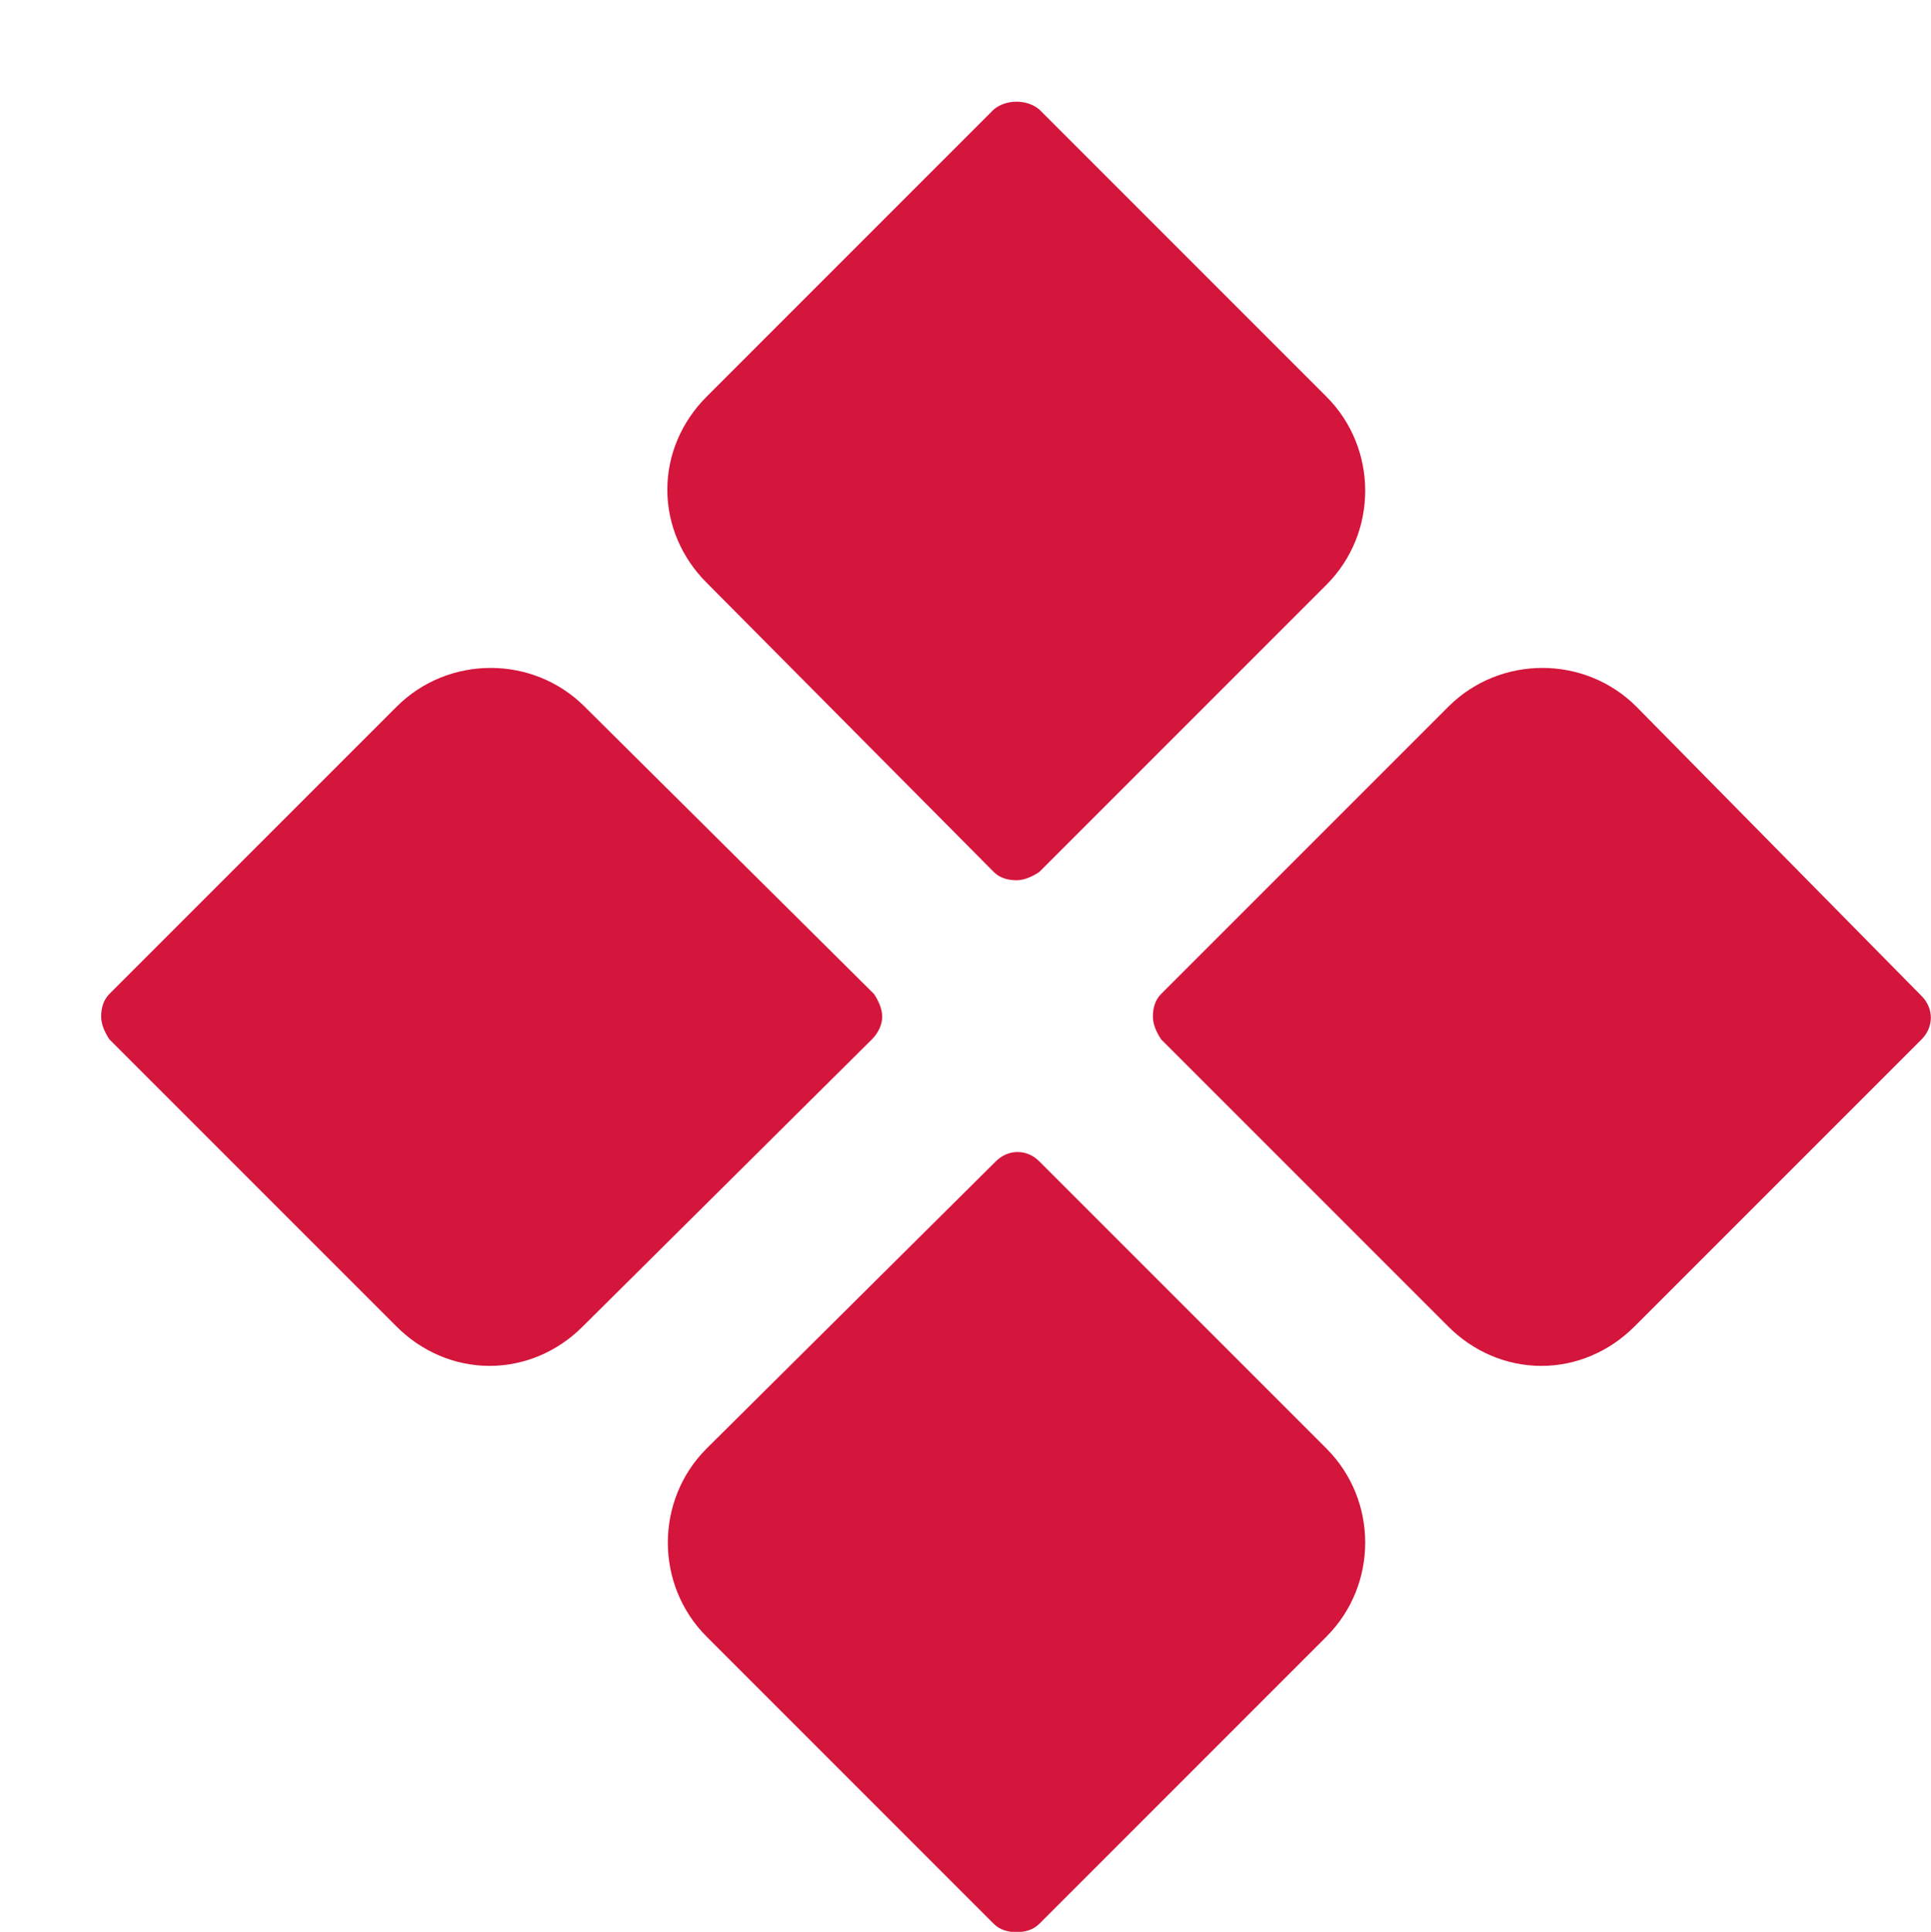
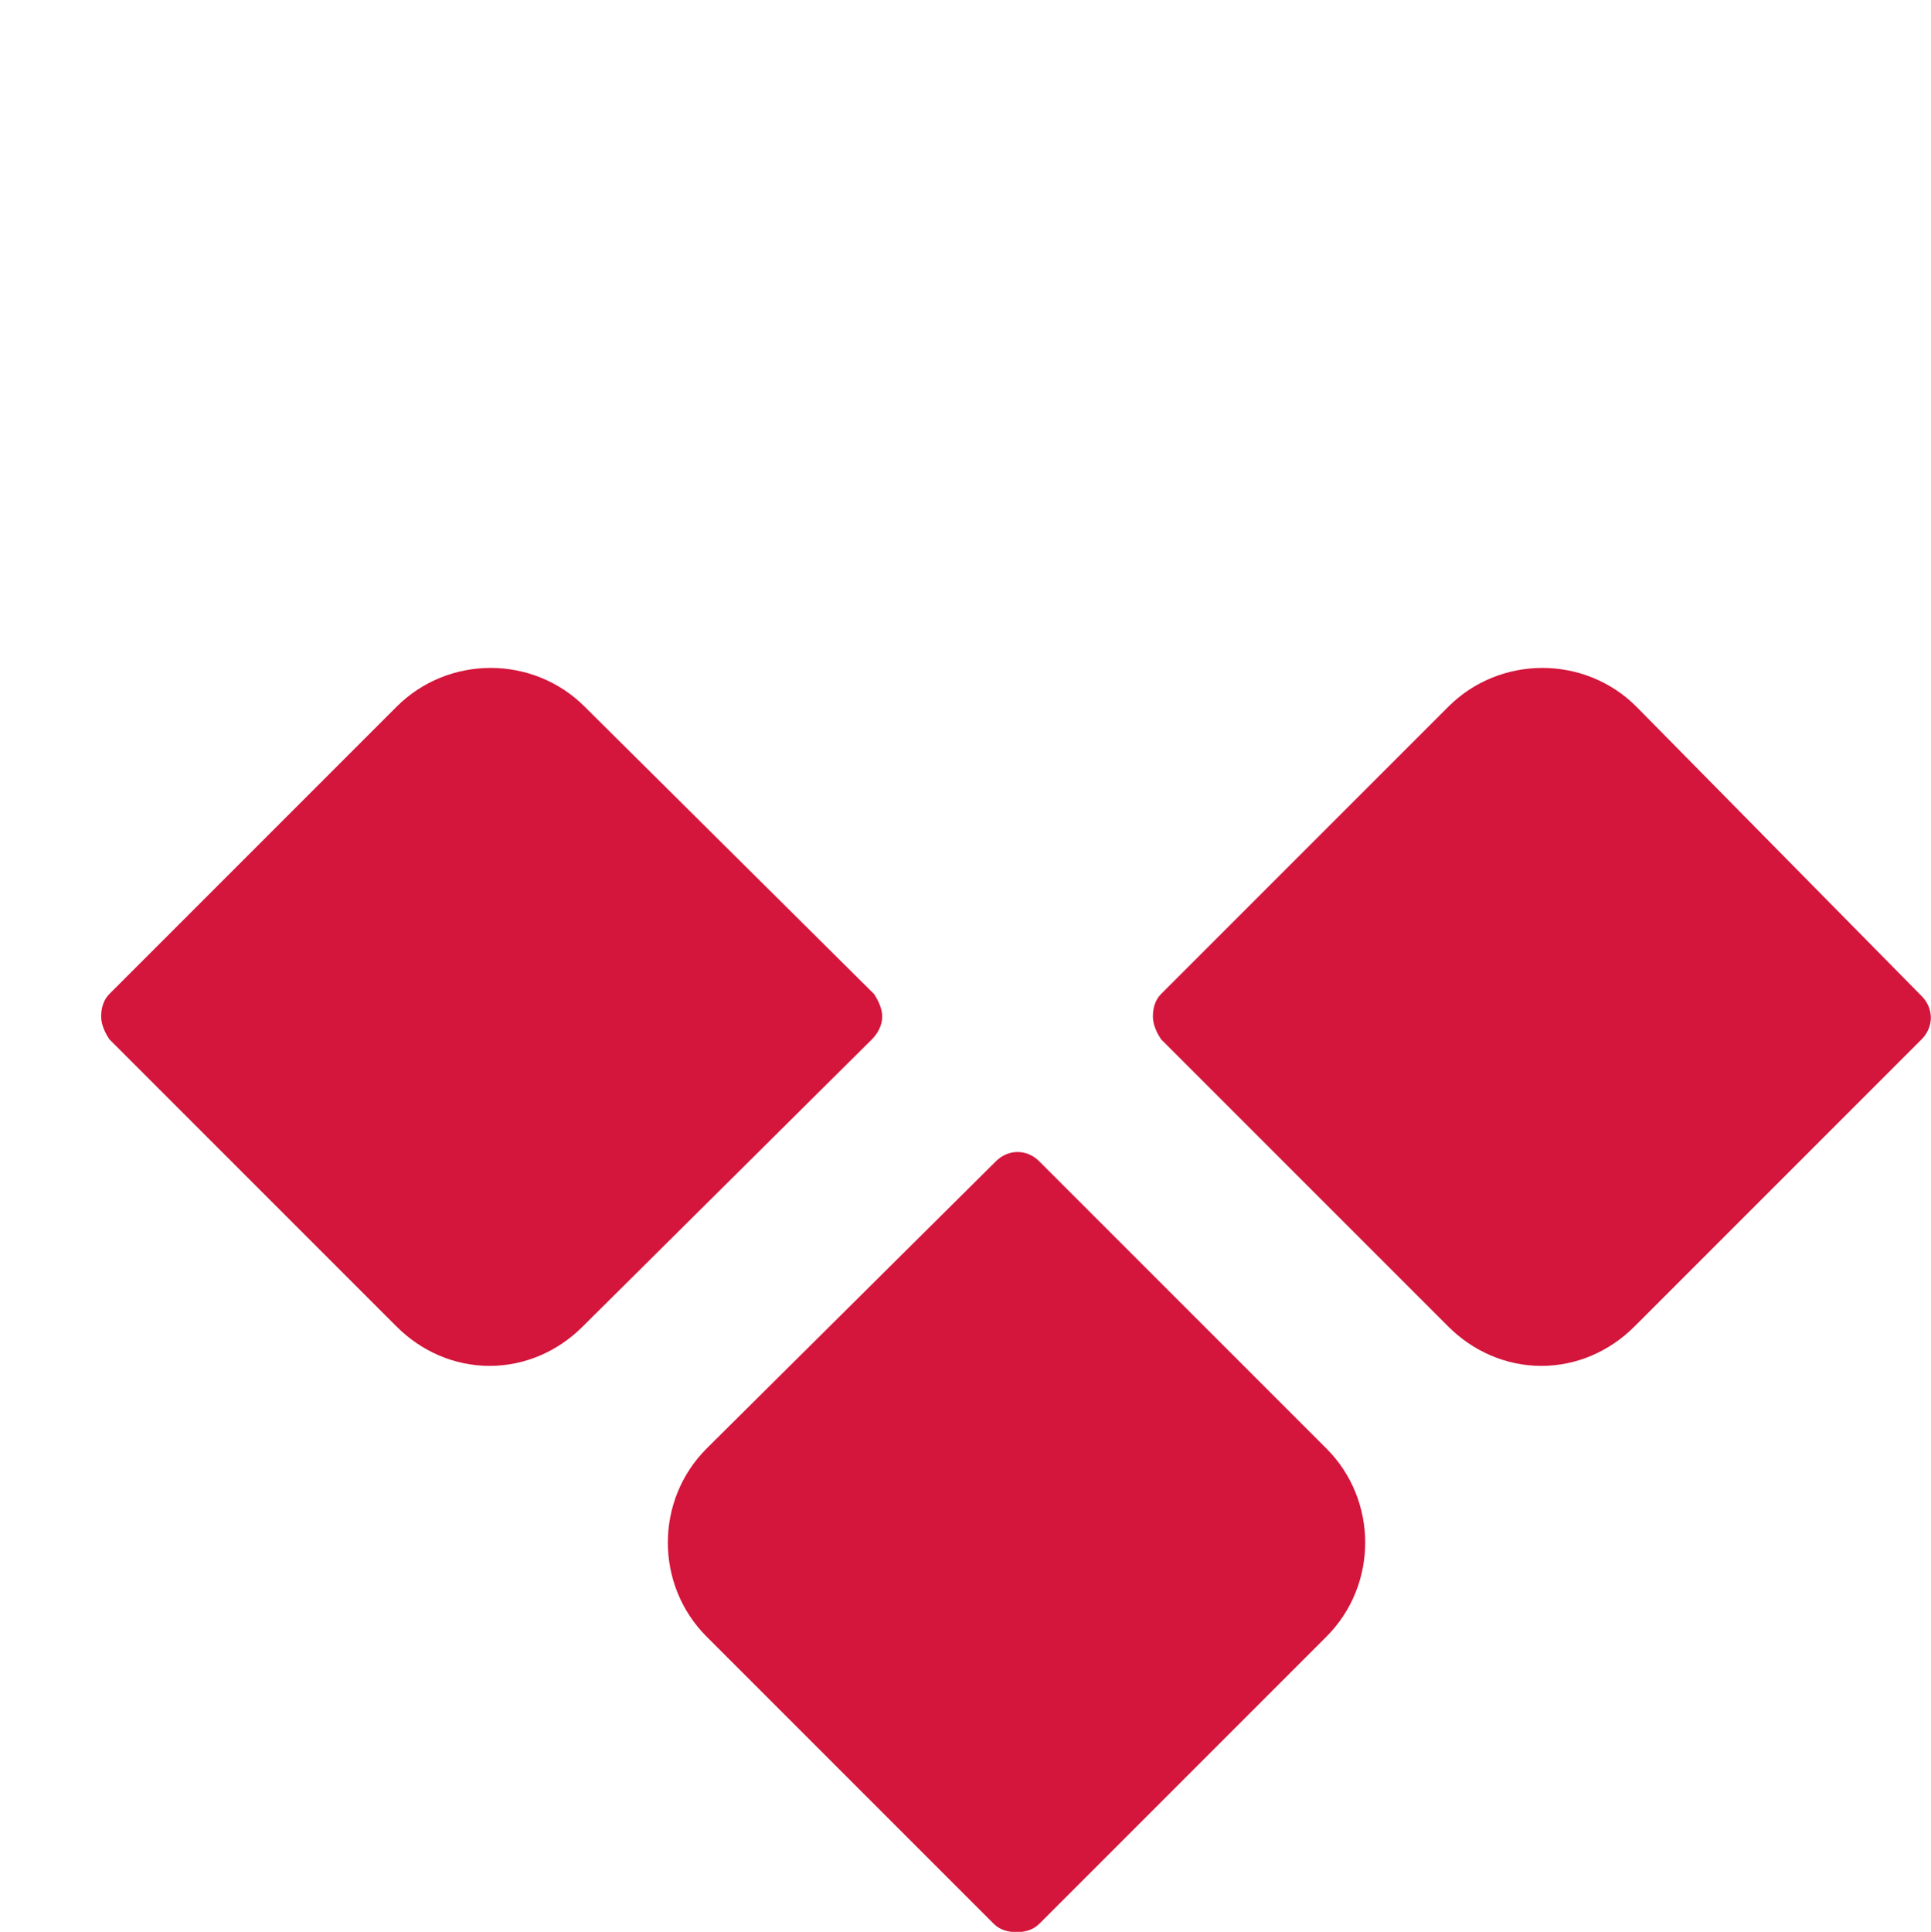
<svg xmlns="http://www.w3.org/2000/svg" width="100%" height="100%" viewBox="0 0 3204 3205" version="1.1" xml:space="preserve" style="fill-rule:evenodd;clip-rule:evenodd;stroke-linejoin:round;stroke-miterlimit:2;">
  <g transform="matrix(1,0,0,1,827.731,752.043)">
    <g transform="matrix(4.857,0,0,4.857,-1867.25,-3180.01)">
      <g transform="matrix(1,0,0,1,214.047,482.294)">
        <rect x="0" y="17.647" width="423.529" height="423.648" style="fill:rgb(212,22,60);fill-opacity:0;" />
      </g>
      <g transform="matrix(1,0,0,1,208.347,476.569)">
-         <path d="M345.176,60.706L247.059,158.824C238.588,167.294 233.647,178.588 233.647,190.588C233.647,202.588 238.588,213.882 247.059,222.353L345.176,321.176C347.294,323.294 350.118,324 352.941,324C355.765,324 358.588,322.588 360.706,321.176L458.824,223.059C476.471,205.412 476.471,176.471 458.824,158.824L360.706,60.706C356.471,57.176 349.412,57.176 345.176,60.706Z" style="fill:rgb(212,22,60);fill-rule:nonzero;" />
-       </g>
+         </g>
      <g transform="matrix(1,0,0,1,208.347,476.569)">
        <path d="M307.059,370.588C307.059,367.765 305.647,364.941 304.235,362.824L205.412,264.706C187.765,247.059 158.824,247.059 141.176,264.706L43.059,362.824C40.941,364.941 40.235,367.765 40.235,370.588C40.235,373.412 41.647,376.235 43.059,378.353L141.176,476.471C149.647,484.941 160.941,489.882 172.941,489.882C184.941,489.882 196.235,484.941 204.706,476.471L303.529,378.353C305.647,376.235 307.059,373.412 307.059,370.588Z" style="fill:rgb(212,22,60);fill-rule:nonzero;" />
      </g>
      <g transform="matrix(1,0,0,1,208.347,476.569)">
        <path d="M564.706,264.706C547.059,247.059 518.118,247.059 500.471,264.706L402.353,362.824C400.235,364.941 399.529,367.765 399.529,370.588C399.529,373.412 400.941,376.235 402.353,378.353L500.471,476.471C508.941,484.941 520.235,489.882 532.235,489.882C544.235,489.882 555.529,484.941 564,476.471L662.118,378.353C666.353,374.118 666.353,367.765 662.118,363.529L564.706,264.706Z" style="fill:rgb(212,22,60);fill-rule:nonzero;" />
      </g>
      <g transform="matrix(1,0,0,1,208.347,476.569)">
        <path d="M360.706,420C356.471,415.765 350.118,415.765 345.882,420L247.059,518.118C229.412,535.765 229.412,564.706 247.059,582.353L345.176,680.471C347.294,682.588 350.118,683.294 352.941,683.294C355.765,683.294 358.588,682.588 360.706,680.471L458.824,582.353C476.471,564.706 476.471,535.765 458.824,518.118L360.706,420Z" style="fill:rgb(212,22,60);fill-rule:nonzero;" />
      </g>
    </g>
  </g>
</svg>